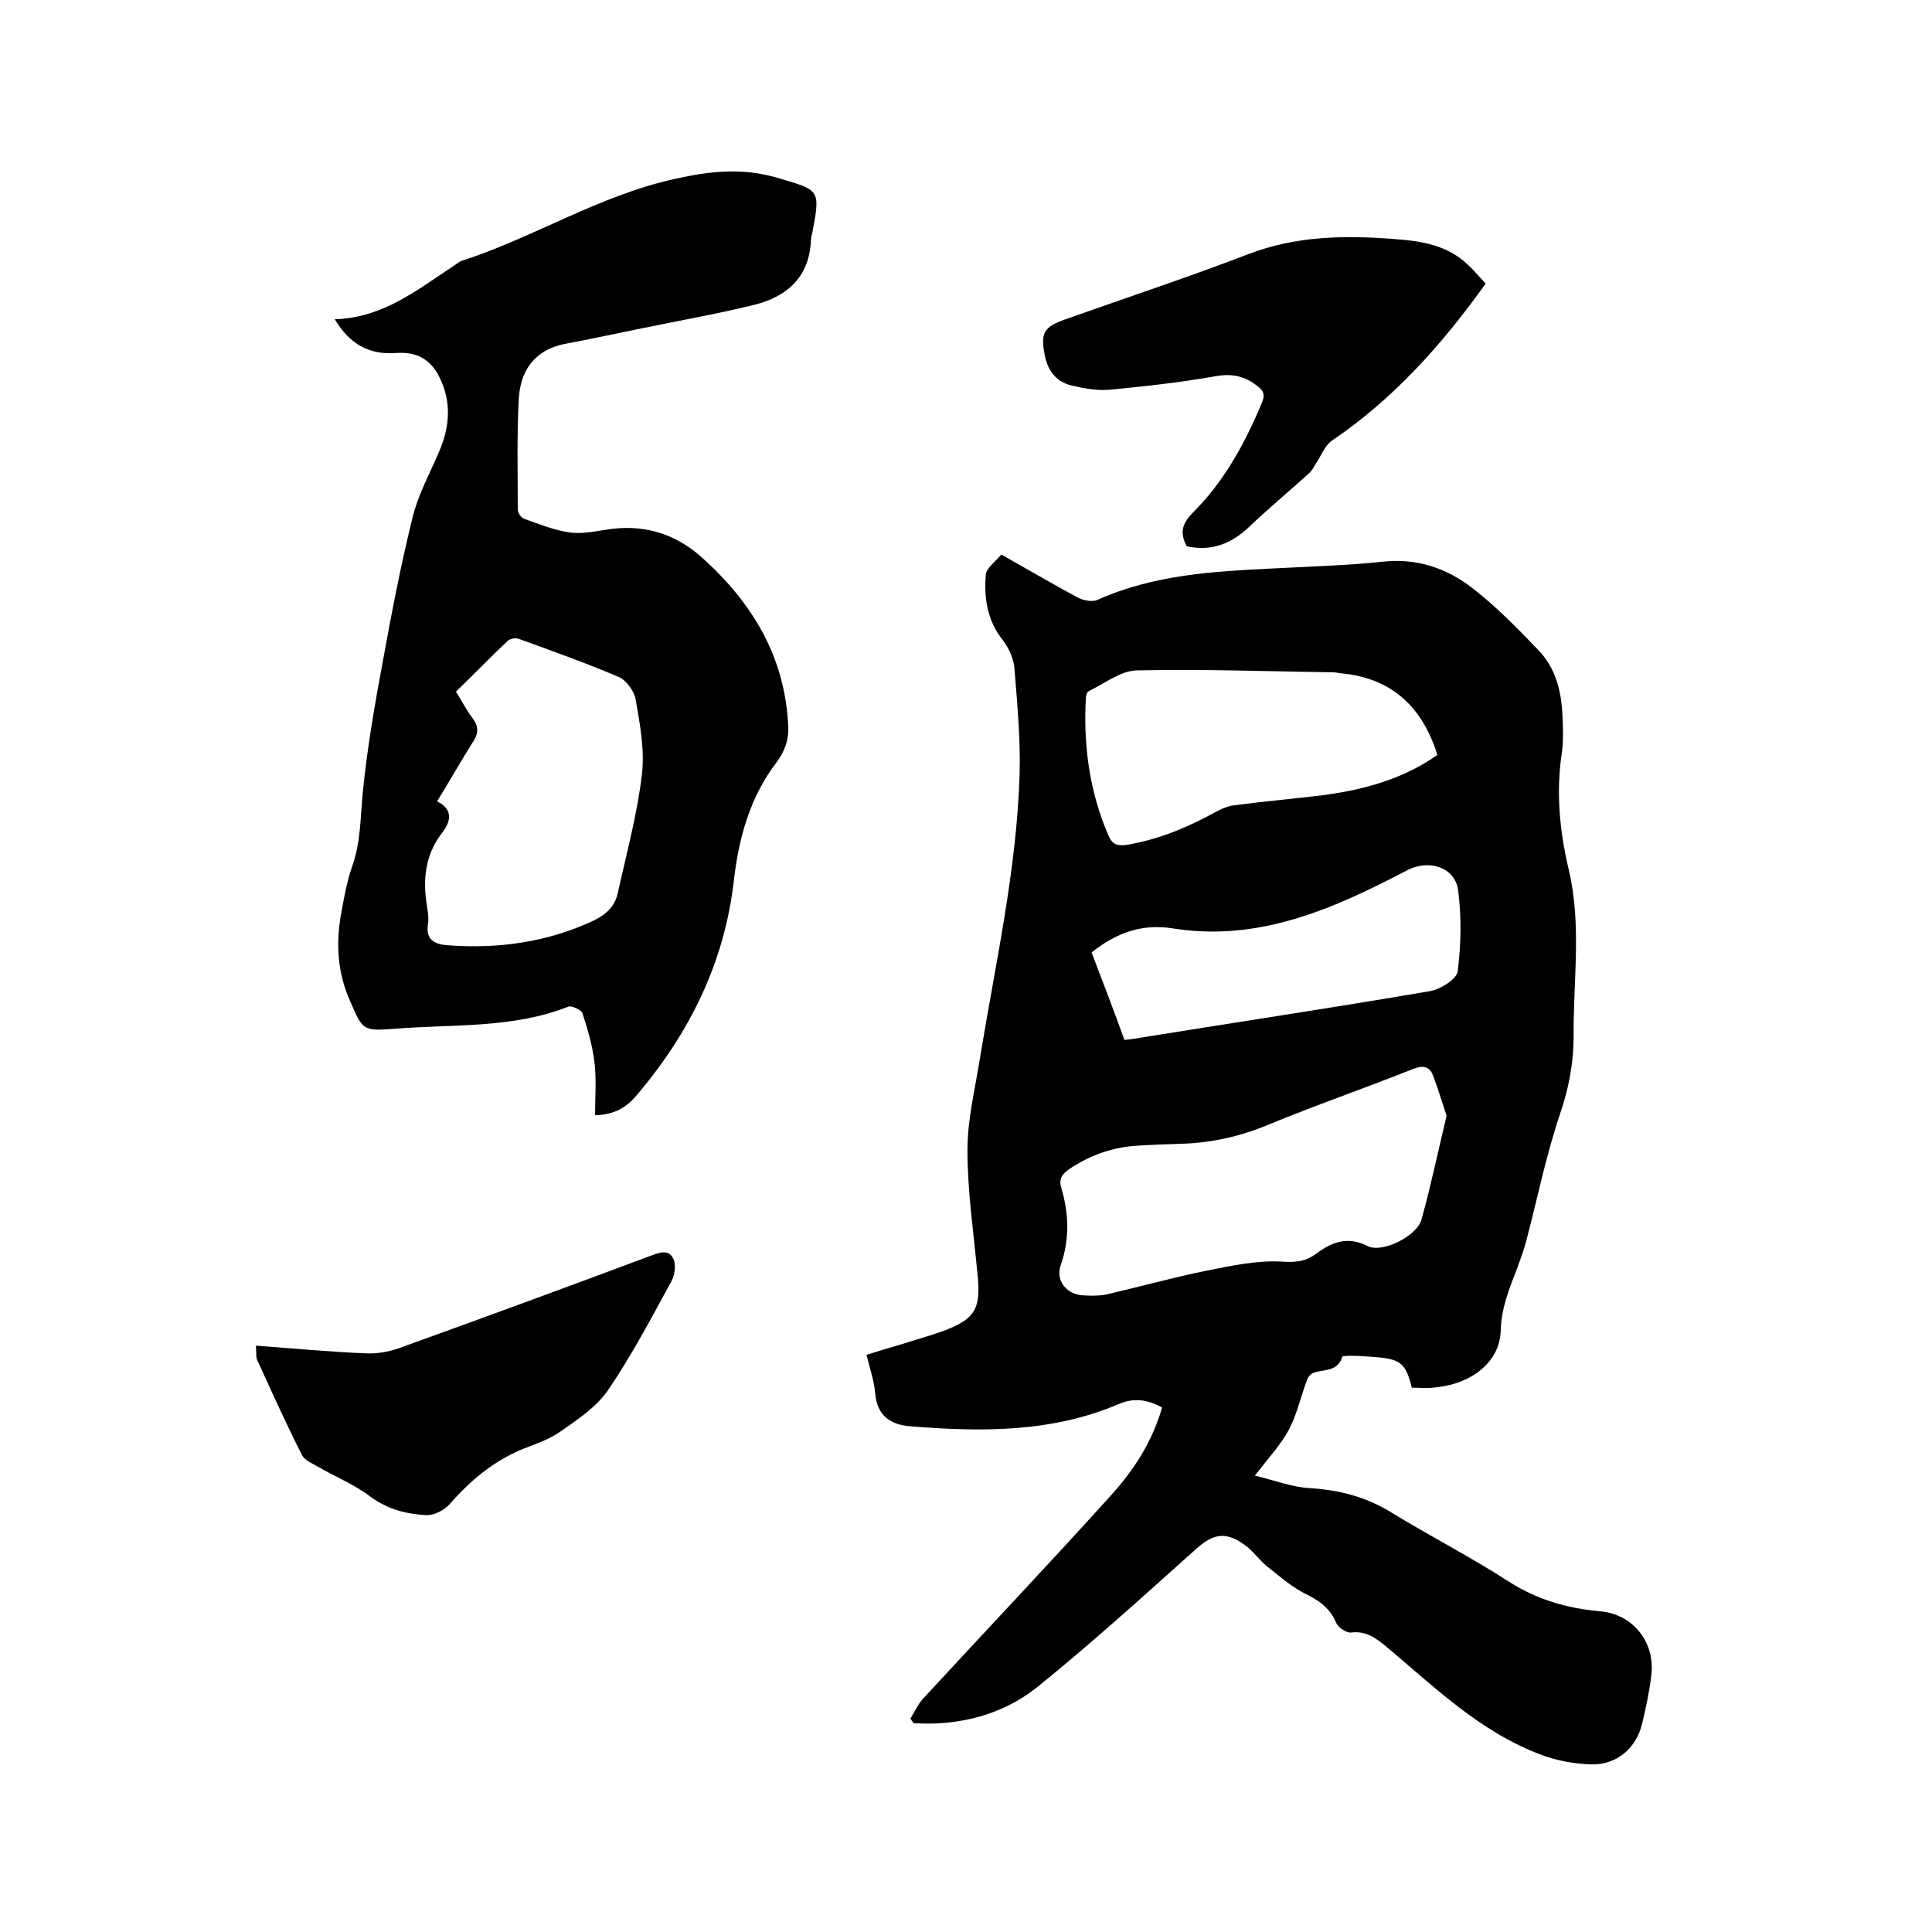
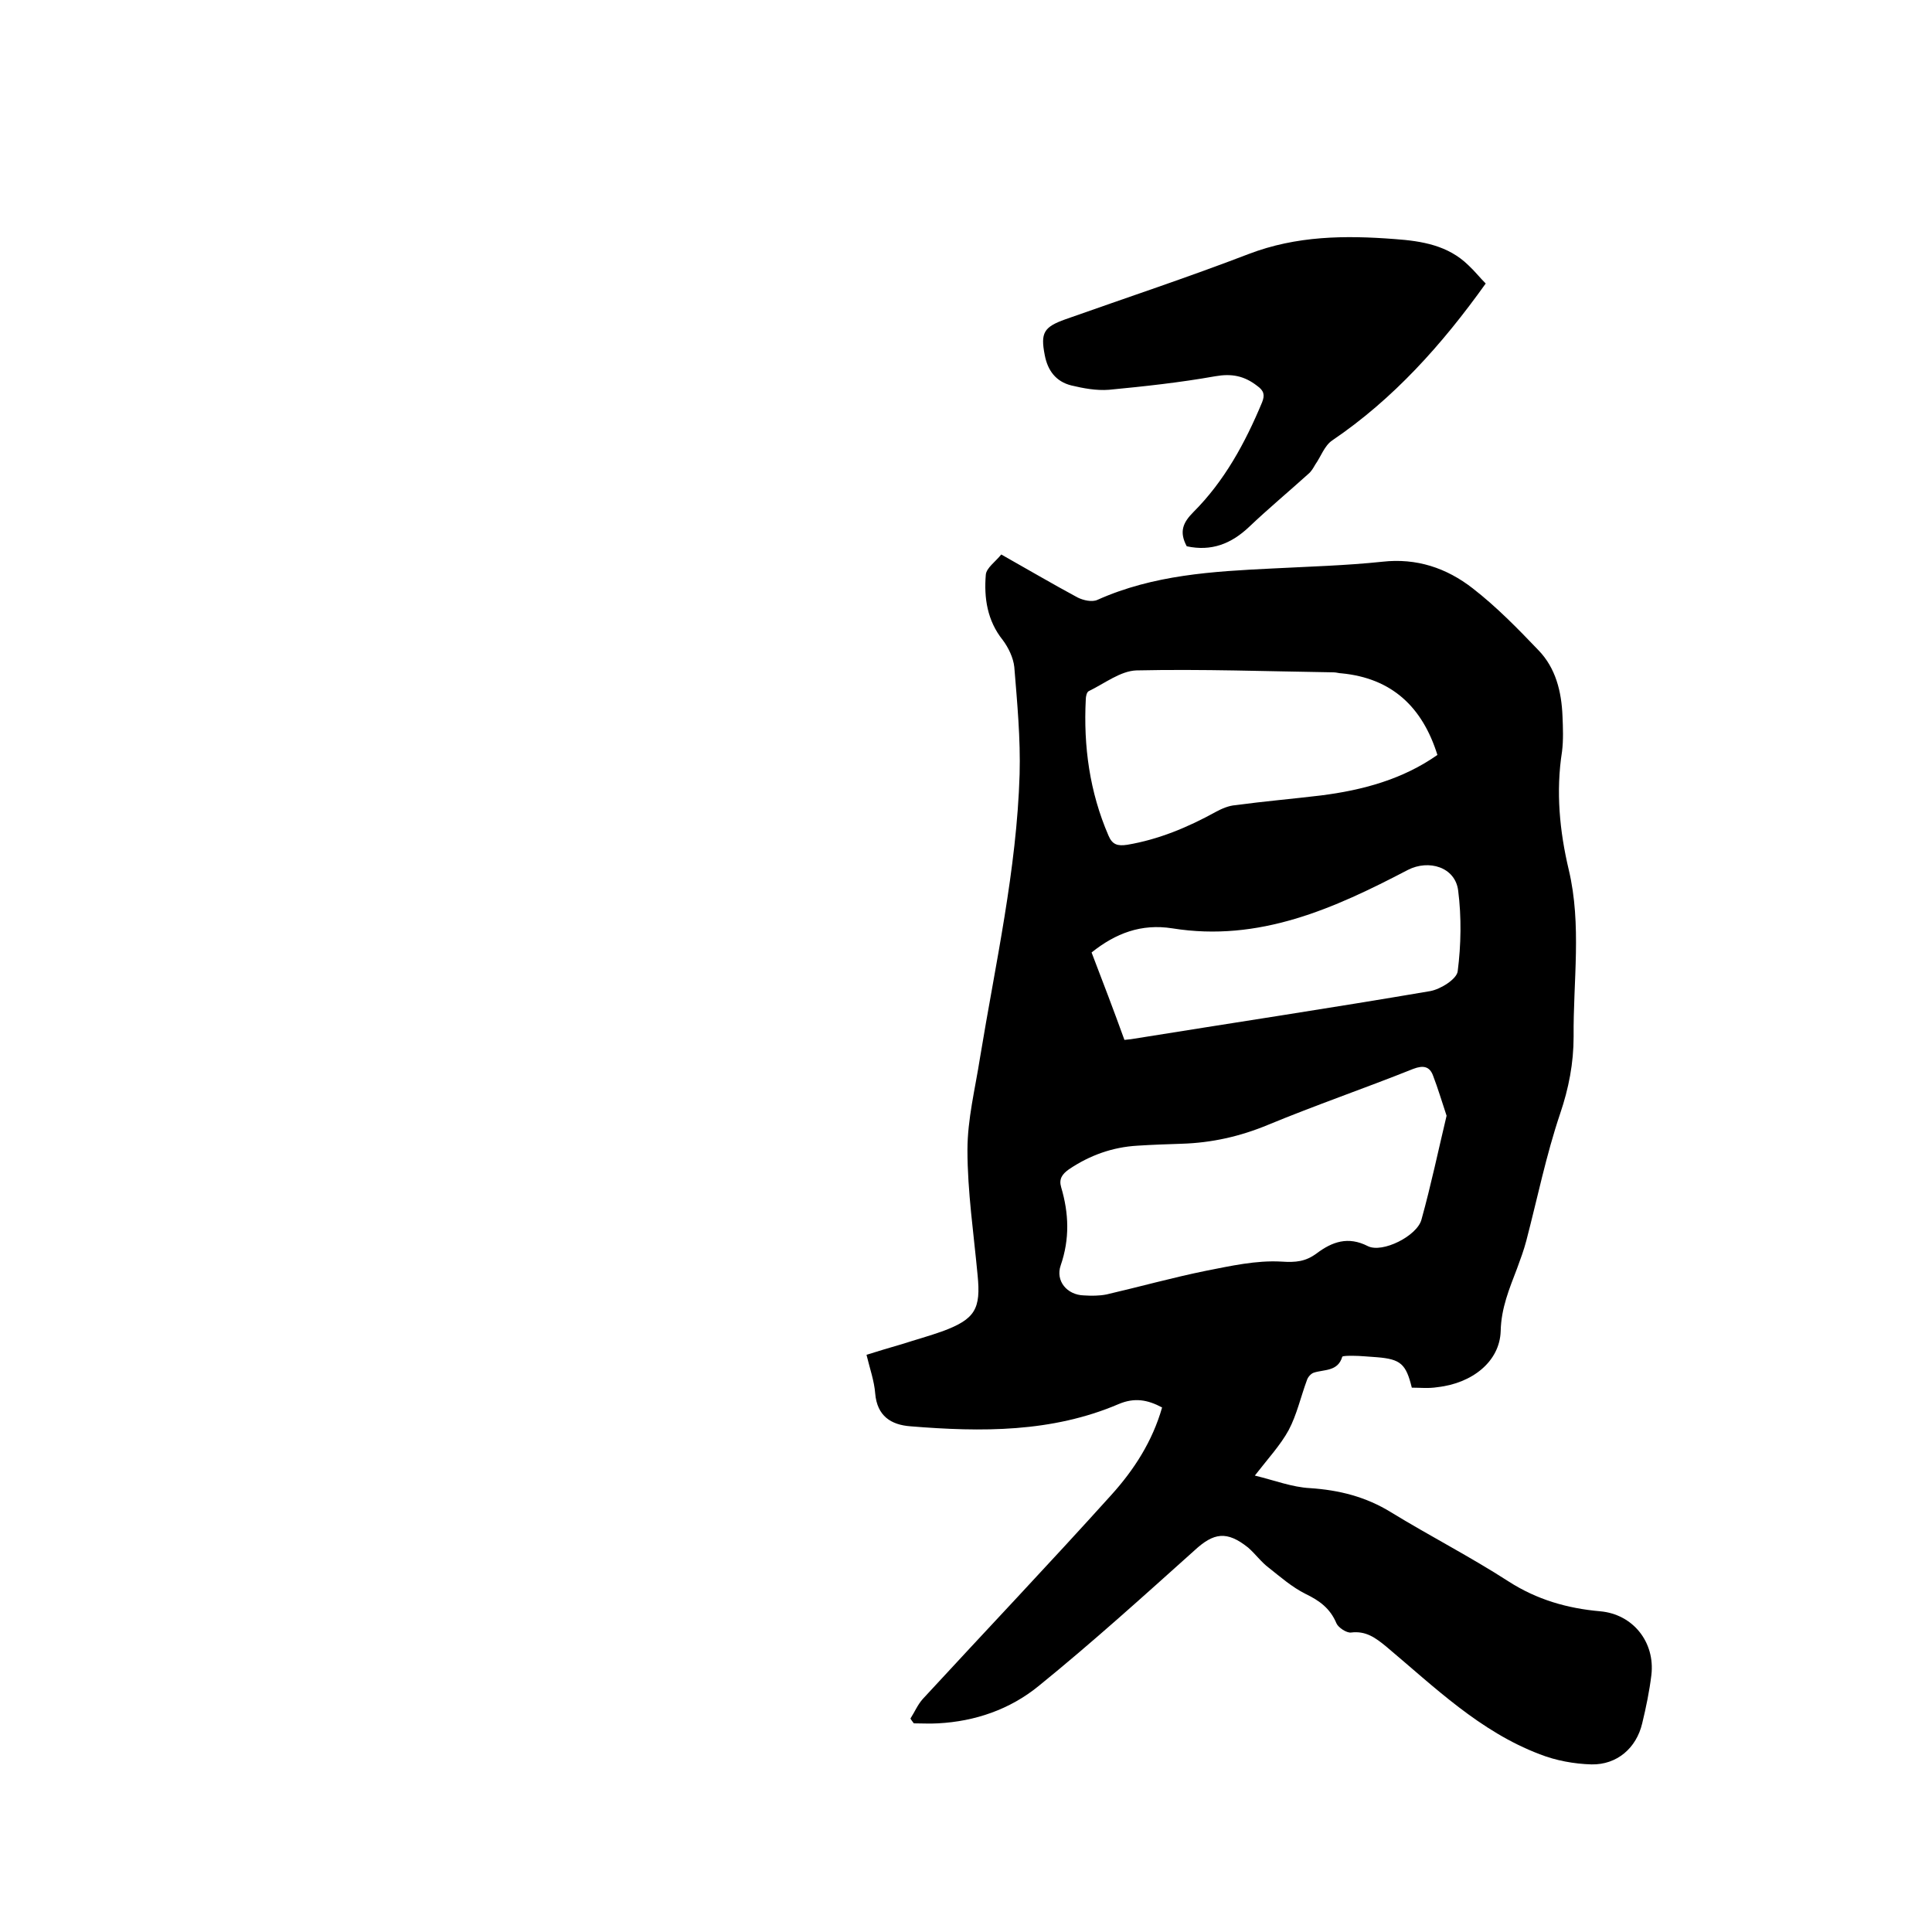
<svg xmlns="http://www.w3.org/2000/svg" enable-background="new 0 0 400 400" viewBox="0 0 400 400">
  <path d="m292.3 287.3c-1.2-4.9-2.3-5.9-7.2-6.3-1.7-.1-3.4-.3-5.1-.3-.7 0-2 0-2.1.2-.9 3.1-3.8 2.6-5.9 3.3-.6.2-1.2.9-1.4 1.5-1.3 3.5-2.1 7.2-3.8 10.4-1.7 3.1-4.2 5.8-7 9.4 4.1 1 7.7 2.4 11.4 2.6 6.1.4 11.6 1.8 16.8 5 8 4.9 16.4 9.2 24.3 14.3 5.9 3.8 12.2 5.6 19 6.2s11.4 6.4 10.6 13.2c-.4 3.3-1.1 6.7-1.9 10-1.2 5.1-5.2 8.6-10.5 8.5-3.6-.1-7.4-.8-10.7-2.1-12.4-4.7-21.8-13.9-31.8-22.3-2.2-1.8-4.2-3.3-7.3-2.9-.9.1-2.6-1-3-1.9-1.3-3.1-3.5-4.7-6.4-6.1-2.8-1.4-5.2-3.5-7.6-5.4-1.6-1.2-2.8-2.9-4.3-4.2-4.4-3.5-7.1-3.1-11.1.6-10.6 9.5-21.2 19.1-32.3 28.1-5.9 4.8-13.1 7.3-20.8 7.7-1.7.1-3.3 0-5 0-.2-.3-.5-.6-.7-1 .9-1.4 1.5-2.9 2.6-4.1 13-14.1 26.2-28 39-42.2 4.7-5.2 8.5-11.1 10.5-18.1-3-1.6-5.7-2.1-9-.7-13.8 5.9-28.4 5.8-43.1 4.6-4-.3-6.9-2.1-7.3-6.8-.2-2.6-1.1-5.1-1.8-8 2.5-.8 4.9-1.5 7.3-2.2 2.8-.9 5.7-1.7 8.5-2.7 6.7-2.5 7.9-4.6 7.2-11.6-.8-8.6-2.1-17.3-2.1-25.9 0-6.4 1.6-12.7 2.6-19.1 3.2-19.5 7.6-38.9 8.2-58.7.2-7.4-.5-14.8-1.1-22.2-.2-1.9-1.2-4-2.4-5.6-3.2-4-3.9-8.7-3.5-13.5.1-1.4 2-2.7 3.2-4.2 5.5 3.1 10.6 6.1 15.8 8.9 1.2.6 3 1 4.1.5 11.6-5.2 23.9-5.9 36.2-6.5 7.6-.4 15.2-.6 22.8-1.4 7.1-.8 13.3 1.3 18.7 5.5 4.9 3.8 9.3 8.3 13.6 12.8 3.6 3.7 4.8 8.6 5 13.7.1 2.4.2 4.9-.1 7.3-1.3 8.3-.5 16.5 1.4 24.5 2.7 11.4.9 23 1 34.5 0 5.5-1 10.7-2.8 16-2.9 8.6-4.7 17.5-7 26.3-.5 1.9-1.2 3.8-1.9 5.7-1.6 4.2-3.3 8.2-3.4 13-.2 6.3-5.9 10.8-13.1 11.6-1.9.3-3.5.1-5.3.1zm7.2-56.3c-1-3-1.8-5.7-2.8-8.3-.7-1.9-2-2.2-4.1-1.4-10 4-20.2 7.5-30.1 11.6-5.8 2.4-11.6 3.7-17.8 3.9-3.1.1-6.1.2-9.2.4-5.2.3-9.9 2-14.2 4.9-1.4 1-2.1 2-1.6 3.7 1.6 5.4 1.8 10.7-.1 16.2-1.1 3.2 1.3 6.1 4.8 6.2 1.6.1 3.2.1 4.7-.2 6.9-1.6 13.7-3.5 20.6-4.9 5.1-1 10.4-2.2 15.6-1.9 3 .2 5 0 7.3-1.7 3.2-2.4 6.5-3.6 10.6-1.5 3 1.5 10.2-2.1 11.1-5.5 2-7.2 3.5-14.4 5.2-21.5zm-1.9-74.7c-3.1-9.9-9.4-15.9-19.9-16.9-.5 0-1-.2-1.6-.2-13.6-.2-27.2-.7-40.8-.4-3.3.1-6.6 2.7-9.9 4.3-.4.2-.6 1.1-.6 1.7-.5 9.7.8 19.2 4.7 28.2.8 1.9 1.9 2.2 3.9 1.9 6.5-1.1 12.5-3.6 18.3-6.8 1.3-.7 2.7-1.3 4.1-1.4 5.9-.8 11.8-1.3 17.6-2 8.8-1.1 17.1-3.4 24.2-8.4zm-64.8 59c.7-.1 1.2-.1 1.7-.2 20.5-3.3 41.1-6.4 61.6-9.9 2.2-.4 5.5-2.5 5.7-4.1.7-5.5.8-11.2.1-16.7-.6-4.9-6.1-6.5-10.4-4.3-15.3 8-30.8 15-48.8 12.1-6.4-1-11.7 1-16.7 5 2.3 6 4.6 12 6.8 18.1z" />
-   <path d="m69.3 66.1c10.1-.3 17.2-6.2 24.7-11.1.5-.3 1-.8 1.6-1 15.1-4.9 28.6-13.6 44.3-17 7.2-1.6 13.8-2.3 21-.2 8.8 2.6 9 2.3 7.3 11.3-.1.5-.3 1-.3 1.6-.3 7.6-4.9 11.7-11.7 13.4-8.1 2-16.3 3.4-24.4 5.1-5 1-9.9 2.1-14.9 3-6.3 1.3-9.2 5.6-9.5 11.5-.4 7.6-.2 15.2-.2 22.8 0 .7.7 1.7 1.3 1.9 3 1.1 6.1 2.3 9.2 2.8 2.4.4 5.1-.1 7.6-.5 7.6-1.3 14.3.6 20 5.7 10.5 9.4 17.3 20.7 17.9 35.1.1 2.7-.7 5-2.4 7.3-5.6 7.3-7.9 15.9-8.9 24.8-2 17-9.3 31.5-20.2 44.3-2 2.3-4.4 3.9-8.5 4 0-3.7.3-7.3-.1-10.8s-1.4-6.9-2.5-10.3c-.2-.7-2.2-1.6-2.9-1.4-11.6 4.6-23.9 3.6-36 4.6-6.6.5-6.6.3-9.2-5.7-2.6-5.8-3-11.8-1.9-18 .6-3.3 1.2-6.7 2.3-9.9 1.8-5 1.7-10.1 2.2-15.2.9-9.2 2.5-18.4 4.2-27.5 1.8-9.9 3.7-19.8 6.1-29.5 1.1-4.6 3.4-8.8 5.3-13.2 2.2-4.9 2.9-9.9.7-15-1.9-4.5-4.9-6.3-9.7-5.9-5.2.3-9.2-1.7-12.4-7zm21.2 99.8c3.5 1.8 2.8 4.3.9 6.7-3.4 4.5-3.9 9.6-3 15 .2 1.2.4 2.6.2 3.8-.5 3.2 1.4 4.1 4 4.3 10.5.8 20.7-.6 30.3-5.1 2.5-1.2 4.4-2.9 5-5.7 1.8-8.1 4-16.2 5-24.5.6-5.1-.4-10.5-1.3-15.6-.3-1.7-1.9-3.9-3.4-4.6-6.8-2.9-13.8-5.4-20.7-7.9-.7-.3-1.9-.1-2.4.4-3.6 3.4-7.1 7-10.7 10.5 1.2 1.9 2.1 3.7 3.3 5.3 1.4 1.8 1.5 3.3.1 5.3-2.4 3.8-4.7 7.9-7.3 12.1z" />
  <path d="m245.7 113.1c-1.6-3-.8-4.9 1.4-7.1 6.4-6.4 10.7-14.3 14.2-22.7.6-1.5.4-2.4-1-3.4-2.7-2.1-5.3-2.6-8.7-2-7.3 1.3-14.7 2.1-22 2.8-2.6.2-5.3-.3-7.8-.9-3.2-.8-4.9-3.1-5.5-6.3-.9-4.6-.2-5.8 4.3-7.4 12.7-4.5 25.4-8.7 37.9-13.5 9.9-3.8 20-3.9 30.3-3.1 5.6.4 11 1.3 15.2 5.4 1.3 1.2 2.4 2.6 3.6 3.8-9 12.6-19.1 23.9-31.8 32.5-1.6 1.1-2.3 3.3-3.5 5-.4.7-.8 1.4-1.4 1.9-4.1 3.7-8.3 7.2-12.3 11-3.7 3.5-7.8 5.1-12.9 4z" />
-   <path d="m53 278.6c7.9.6 15.4 1.3 22.9 1.6 2.1.1 4.4-.3 6.5-1 17.5-6.3 34.9-12.7 52.3-19.2 1.7-.6 3.7-1.5 4.7.6.6 1.2.3 3.3-.3 4.5-4.2 7.7-8.3 15.5-13.2 22.7-2.4 3.5-6.3 6.1-9.9 8.6-2.4 1.7-5.3 2.6-8 3.7-5.9 2.5-10.6 6.4-14.8 11.2-1.1 1.3-3.2 2.4-4.8 2.4-4.2-.2-8.2-1.2-11.8-3.9-3.3-2.5-7.3-4.1-10.9-6.2-1.2-.7-2.7-1.3-3.2-2.4-3.2-6.3-6.1-12.7-9-19.1-.6-.8-.4-2-.5-3.5z" />
</svg>